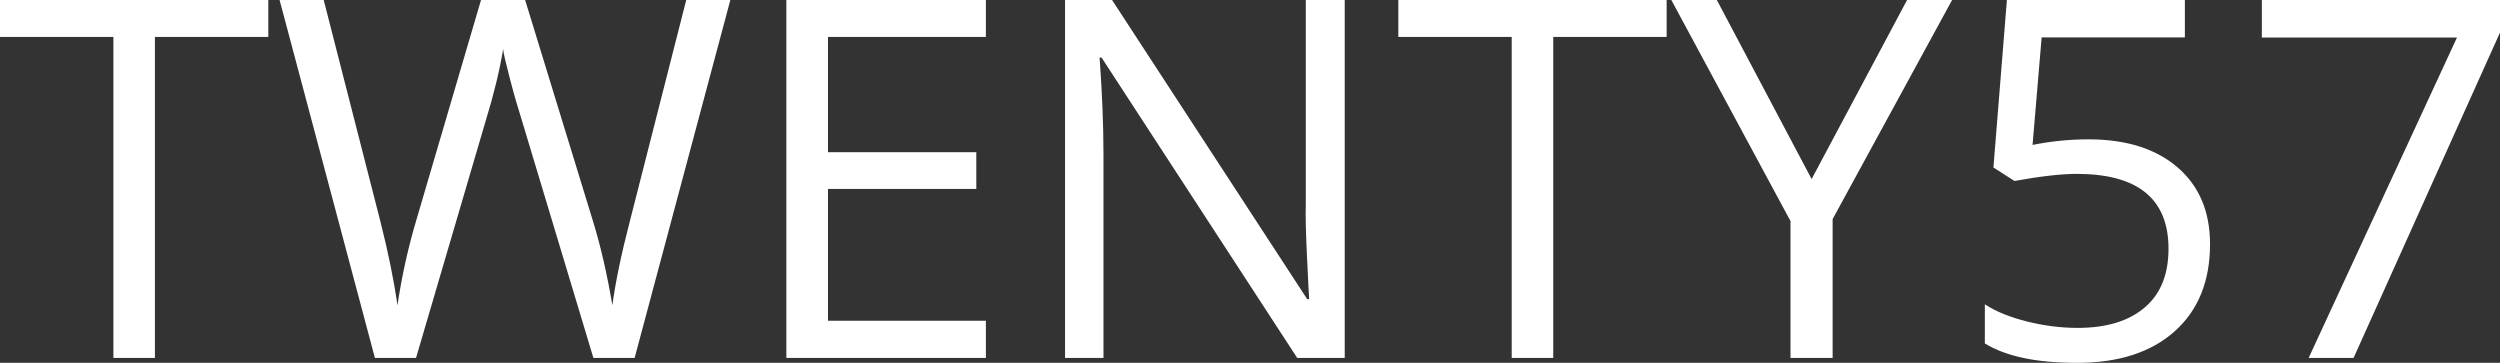
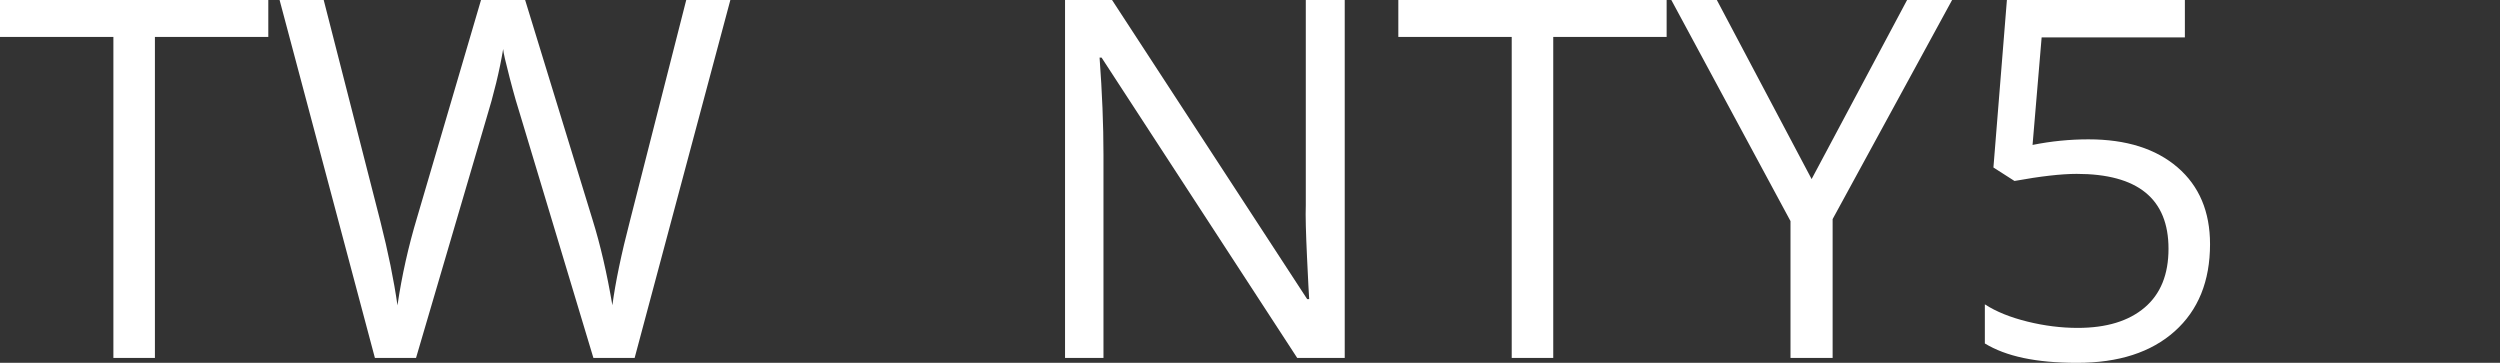
<svg xmlns="http://www.w3.org/2000/svg" id="Layer_2" data-name="Layer 2" viewBox="0 0 250.46 36.35">
  <rect x="0" y="0" width="250.46" height="36.35" fill="#333333" stroke="none" />
  <defs>
    <style>
      .cls-1 {
        fill: #fff;
      }
    </style>
  </defs>
  <g id="Layer_1-2" data-name="Layer 1">
    <g>
      <path class="cls-1" d="M15.53,35.86h-4.17V3.7H0V0h26.88v3.7h-11.36v32.15Z" />
      <path class="cls-1" d="M63.57,35.86h-4.12l-7.23-24.01c-.34-1.06-.73-2.4-1.15-4.02s-.65-2.59-.66-2.92c-.36,2.16-.93,4.52-1.72,7.09l-7.01,23.86h-4.12L28.01,0h4.42l5.67,22.15c.79,3.11,1.36,5.92,1.72,8.44.44-2.99,1.1-5.92,1.96-8.78L48.19,0h4.42l6.75,22c.79,2.53,1.45,5.4,1.99,8.58.31-2.32.9-5.15,1.77-8.49L68.75,0h4.42l-9.59,35.86Z" />
-       <path class="cls-1" d="M98.77,35.86h-19.99V0h19.99v3.7h-15.82v11.55h14.86v3.68h-14.86v13.2h15.82v3.73Z" />
      <path class="cls-1" d="M134.72,35.86h-4.76l-19.6-30.09h-.2c.26,3.53.39,6.77.39,9.71v20.38h-3.85V0h4.71l19.55,29.97h.2c-.03-.44-.11-1.86-.22-4.26-.11-2.4-.16-4.11-.12-5.14V0h3.9v35.86Z" />
      <path class="cls-1" d="M155.62,35.86h-4.17V3.7h-11.36V0h26.88v3.7h-11.36v32.15Z" />
      <path class="cls-1" d="M181.5,17.93L191.06,0h4.51l-11.97,21.95v13.91h-4.22v-13.71L167.44,0h4.56l9.49,17.93Z" />
      <path class="cls-1" d="M209.24,13.96c3.78,0,6.75.94,8.92,2.81,2.17,1.87,3.25,4.44,3.25,7.69,0,3.71-1.18,6.62-3.54,8.73-2.36,2.11-5.62,3.16-9.77,3.16s-7.12-.65-9.25-1.94v-3.92c1.14.74,2.57,1.31,4.27,1.73s3.38.63,5.03.63c2.88,0,5.11-.68,6.71-2.04s2.39-3.32,2.39-5.89c0-5-3.07-7.5-9.2-7.5-1.55,0-3.63.24-6.23.71l-2.11-1.35,1.35-16.78h17.83v3.75h-14.35l-.91,10.77c1.88-.38,3.75-.56,5.62-.56Z" />
-       <path class="cls-1" d="M231.29,35.86l14.86-32.1h-19.55V0h23.86v3.26l-14.67,32.6h-4.51Z" />
    </g>
  </g>
</svg>